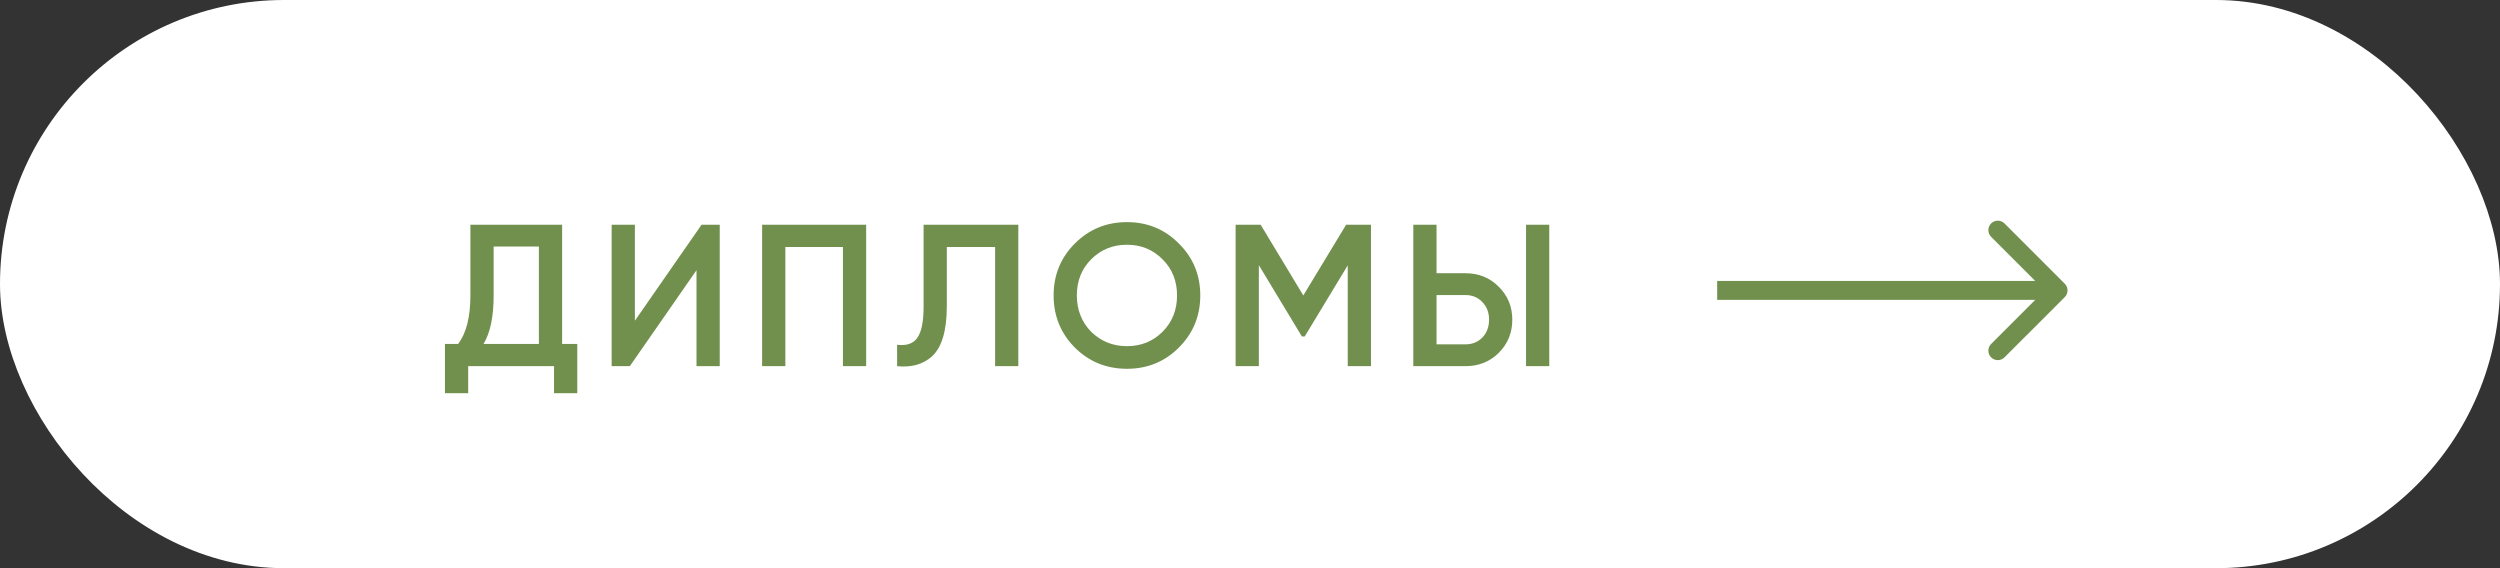
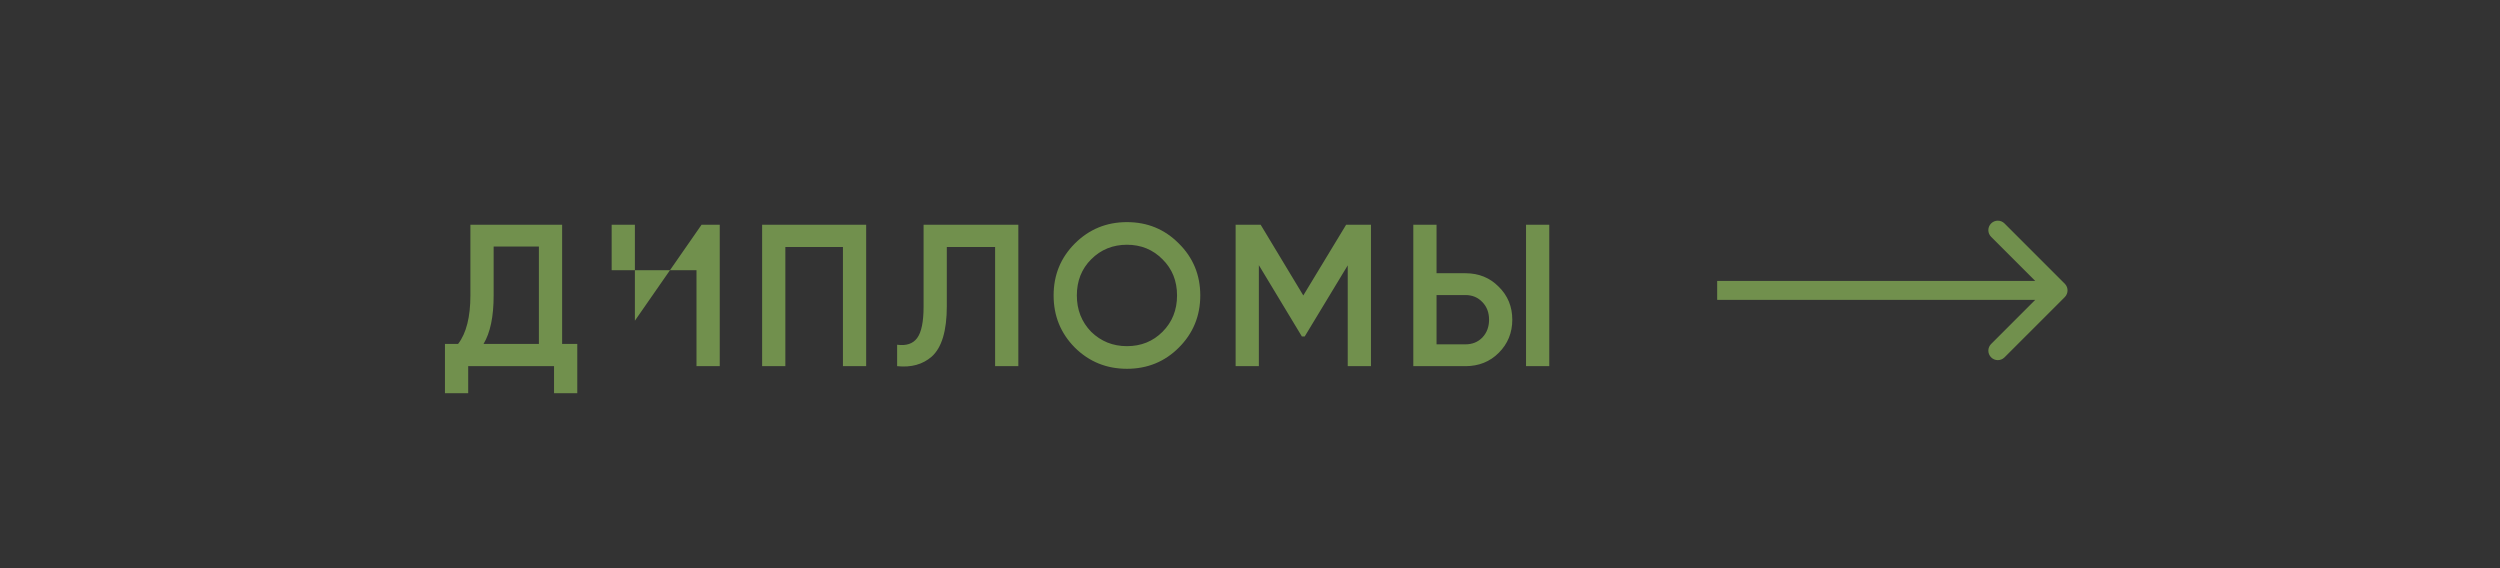
<svg xmlns="http://www.w3.org/2000/svg" width="198" height="45" viewBox="0 0 198 45" fill="none">
  <rect x="0" y="0" width="198" height="45" fill="#333333" stroke="none" />
-   <rect x="1" y="1" width="196" height="43" rx="21.5" fill="white" stroke="white" stroke-width="2" />
  <path d="M163.53 23.53C163.823 23.237 163.823 22.763 163.53 22.47L158.757 17.697C158.464 17.404 157.99 17.404 157.697 17.697C157.404 17.99 157.404 18.465 157.697 18.757L161.939 23L157.697 27.243C157.404 27.535 157.404 28.01 157.697 28.303C157.99 28.596 158.464 28.596 158.757 28.303L163.53 23.53ZM136 23.75L163 23.75L163 22.25L136 22.25L136 23.75Z" fill="#71904D" />
-   <path d="M44.52 17.8V27.24H45.72V31.144H43.88V29H37.08V31.144H35.24V27.24H36.28C36.931 26.397 37.256 25.112 37.256 23.384V17.8H44.52ZM38.296 27.24H42.68V19.528H39.096V23.416C39.096 25.08 38.829 26.355 38.296 27.24ZM57.003 29H55.163V21.4L49.883 29H48.443V17.8H50.283V25.4L55.563 17.8H57.003V29ZM60.36 17.8H68.6V29H66.76V19.56H62.2V29H60.36V17.8ZM71.052 29V27.304C71.778 27.4 72.306 27.224 72.636 26.776C72.978 26.317 73.148 25.485 73.148 24.28V17.8H80.652V29H78.812V19.56H74.988V24.248C74.988 26.2 74.588 27.533 73.788 28.248C73.074 28.867 72.162 29.117 71.052 29ZM93.366 27.528C92.246 28.648 90.876 29.208 89.254 29.208C87.633 29.208 86.257 28.648 85.126 27.528C84.006 26.397 83.446 25.021 83.446 23.4C83.446 21.779 84.006 20.408 85.126 19.288C86.257 18.157 87.633 17.592 89.254 17.592C90.876 17.592 92.246 18.157 93.366 19.288C94.497 20.408 95.062 21.779 95.062 23.4C95.062 25.021 94.497 26.397 93.366 27.528ZM86.422 26.28C87.201 27.037 88.145 27.416 89.254 27.416C90.374 27.416 91.313 27.037 92.07 26.28C92.838 25.512 93.222 24.552 93.222 23.4C93.222 22.248 92.838 21.293 92.07 20.536C91.313 19.768 90.374 19.384 89.254 19.384C88.134 19.384 87.19 19.768 86.422 20.536C85.665 21.293 85.286 22.248 85.286 23.4C85.286 24.541 85.665 25.501 86.422 26.28ZM106.613 17.8H108.581V29H106.741V21.016L103.333 26.648H103.109L99.701 21V29H97.861V17.8H99.845L103.221 23.4L106.613 17.8ZM116.062 29H111.934V17.8H113.774V21.64H116.062C117.118 21.64 117.998 21.997 118.702 22.712C119.416 23.416 119.774 24.285 119.774 25.32C119.774 26.355 119.416 27.229 118.702 27.944C117.998 28.648 117.118 29 116.062 29ZM122.702 29H120.862V17.8H122.702V29ZM113.774 23.368V27.272H116.062C116.606 27.272 117.054 27.091 117.406 26.728C117.758 26.355 117.934 25.885 117.934 25.32C117.934 24.755 117.758 24.291 117.406 23.928C117.054 23.555 116.606 23.368 116.062 23.368H113.774Z" fill="#71904D" />
+   <path d="M44.52 17.8V27.24H45.72V31.144H43.88V29H37.08V31.144H35.24V27.24H36.28C36.931 26.397 37.256 25.112 37.256 23.384V17.8H44.52ZM38.296 27.24H42.68V19.528H39.096V23.416C39.096 25.08 38.829 26.355 38.296 27.24ZM57.003 29H55.163V21.4H48.443V17.8H50.283V25.4L55.563 17.8H57.003V29ZM60.36 17.8H68.6V29H66.76V19.56H62.2V29H60.36V17.8ZM71.052 29V27.304C71.778 27.4 72.306 27.224 72.636 26.776C72.978 26.317 73.148 25.485 73.148 24.28V17.8H80.652V29H78.812V19.56H74.988V24.248C74.988 26.2 74.588 27.533 73.788 28.248C73.074 28.867 72.162 29.117 71.052 29ZM93.366 27.528C92.246 28.648 90.876 29.208 89.254 29.208C87.633 29.208 86.257 28.648 85.126 27.528C84.006 26.397 83.446 25.021 83.446 23.4C83.446 21.779 84.006 20.408 85.126 19.288C86.257 18.157 87.633 17.592 89.254 17.592C90.876 17.592 92.246 18.157 93.366 19.288C94.497 20.408 95.062 21.779 95.062 23.4C95.062 25.021 94.497 26.397 93.366 27.528ZM86.422 26.28C87.201 27.037 88.145 27.416 89.254 27.416C90.374 27.416 91.313 27.037 92.07 26.28C92.838 25.512 93.222 24.552 93.222 23.4C93.222 22.248 92.838 21.293 92.07 20.536C91.313 19.768 90.374 19.384 89.254 19.384C88.134 19.384 87.19 19.768 86.422 20.536C85.665 21.293 85.286 22.248 85.286 23.4C85.286 24.541 85.665 25.501 86.422 26.28ZM106.613 17.8H108.581V29H106.741V21.016L103.333 26.648H103.109L99.701 21V29H97.861V17.8H99.845L103.221 23.4L106.613 17.8ZM116.062 29H111.934V17.8H113.774V21.64H116.062C117.118 21.64 117.998 21.997 118.702 22.712C119.416 23.416 119.774 24.285 119.774 25.32C119.774 26.355 119.416 27.229 118.702 27.944C117.998 28.648 117.118 29 116.062 29ZM122.702 29H120.862V17.8H122.702V29ZM113.774 23.368V27.272H116.062C116.606 27.272 117.054 27.091 117.406 26.728C117.758 26.355 117.934 25.885 117.934 25.32C117.934 24.755 117.758 24.291 117.406 23.928C117.054 23.555 116.606 23.368 116.062 23.368H113.774Z" fill="#71904D" />
</svg>